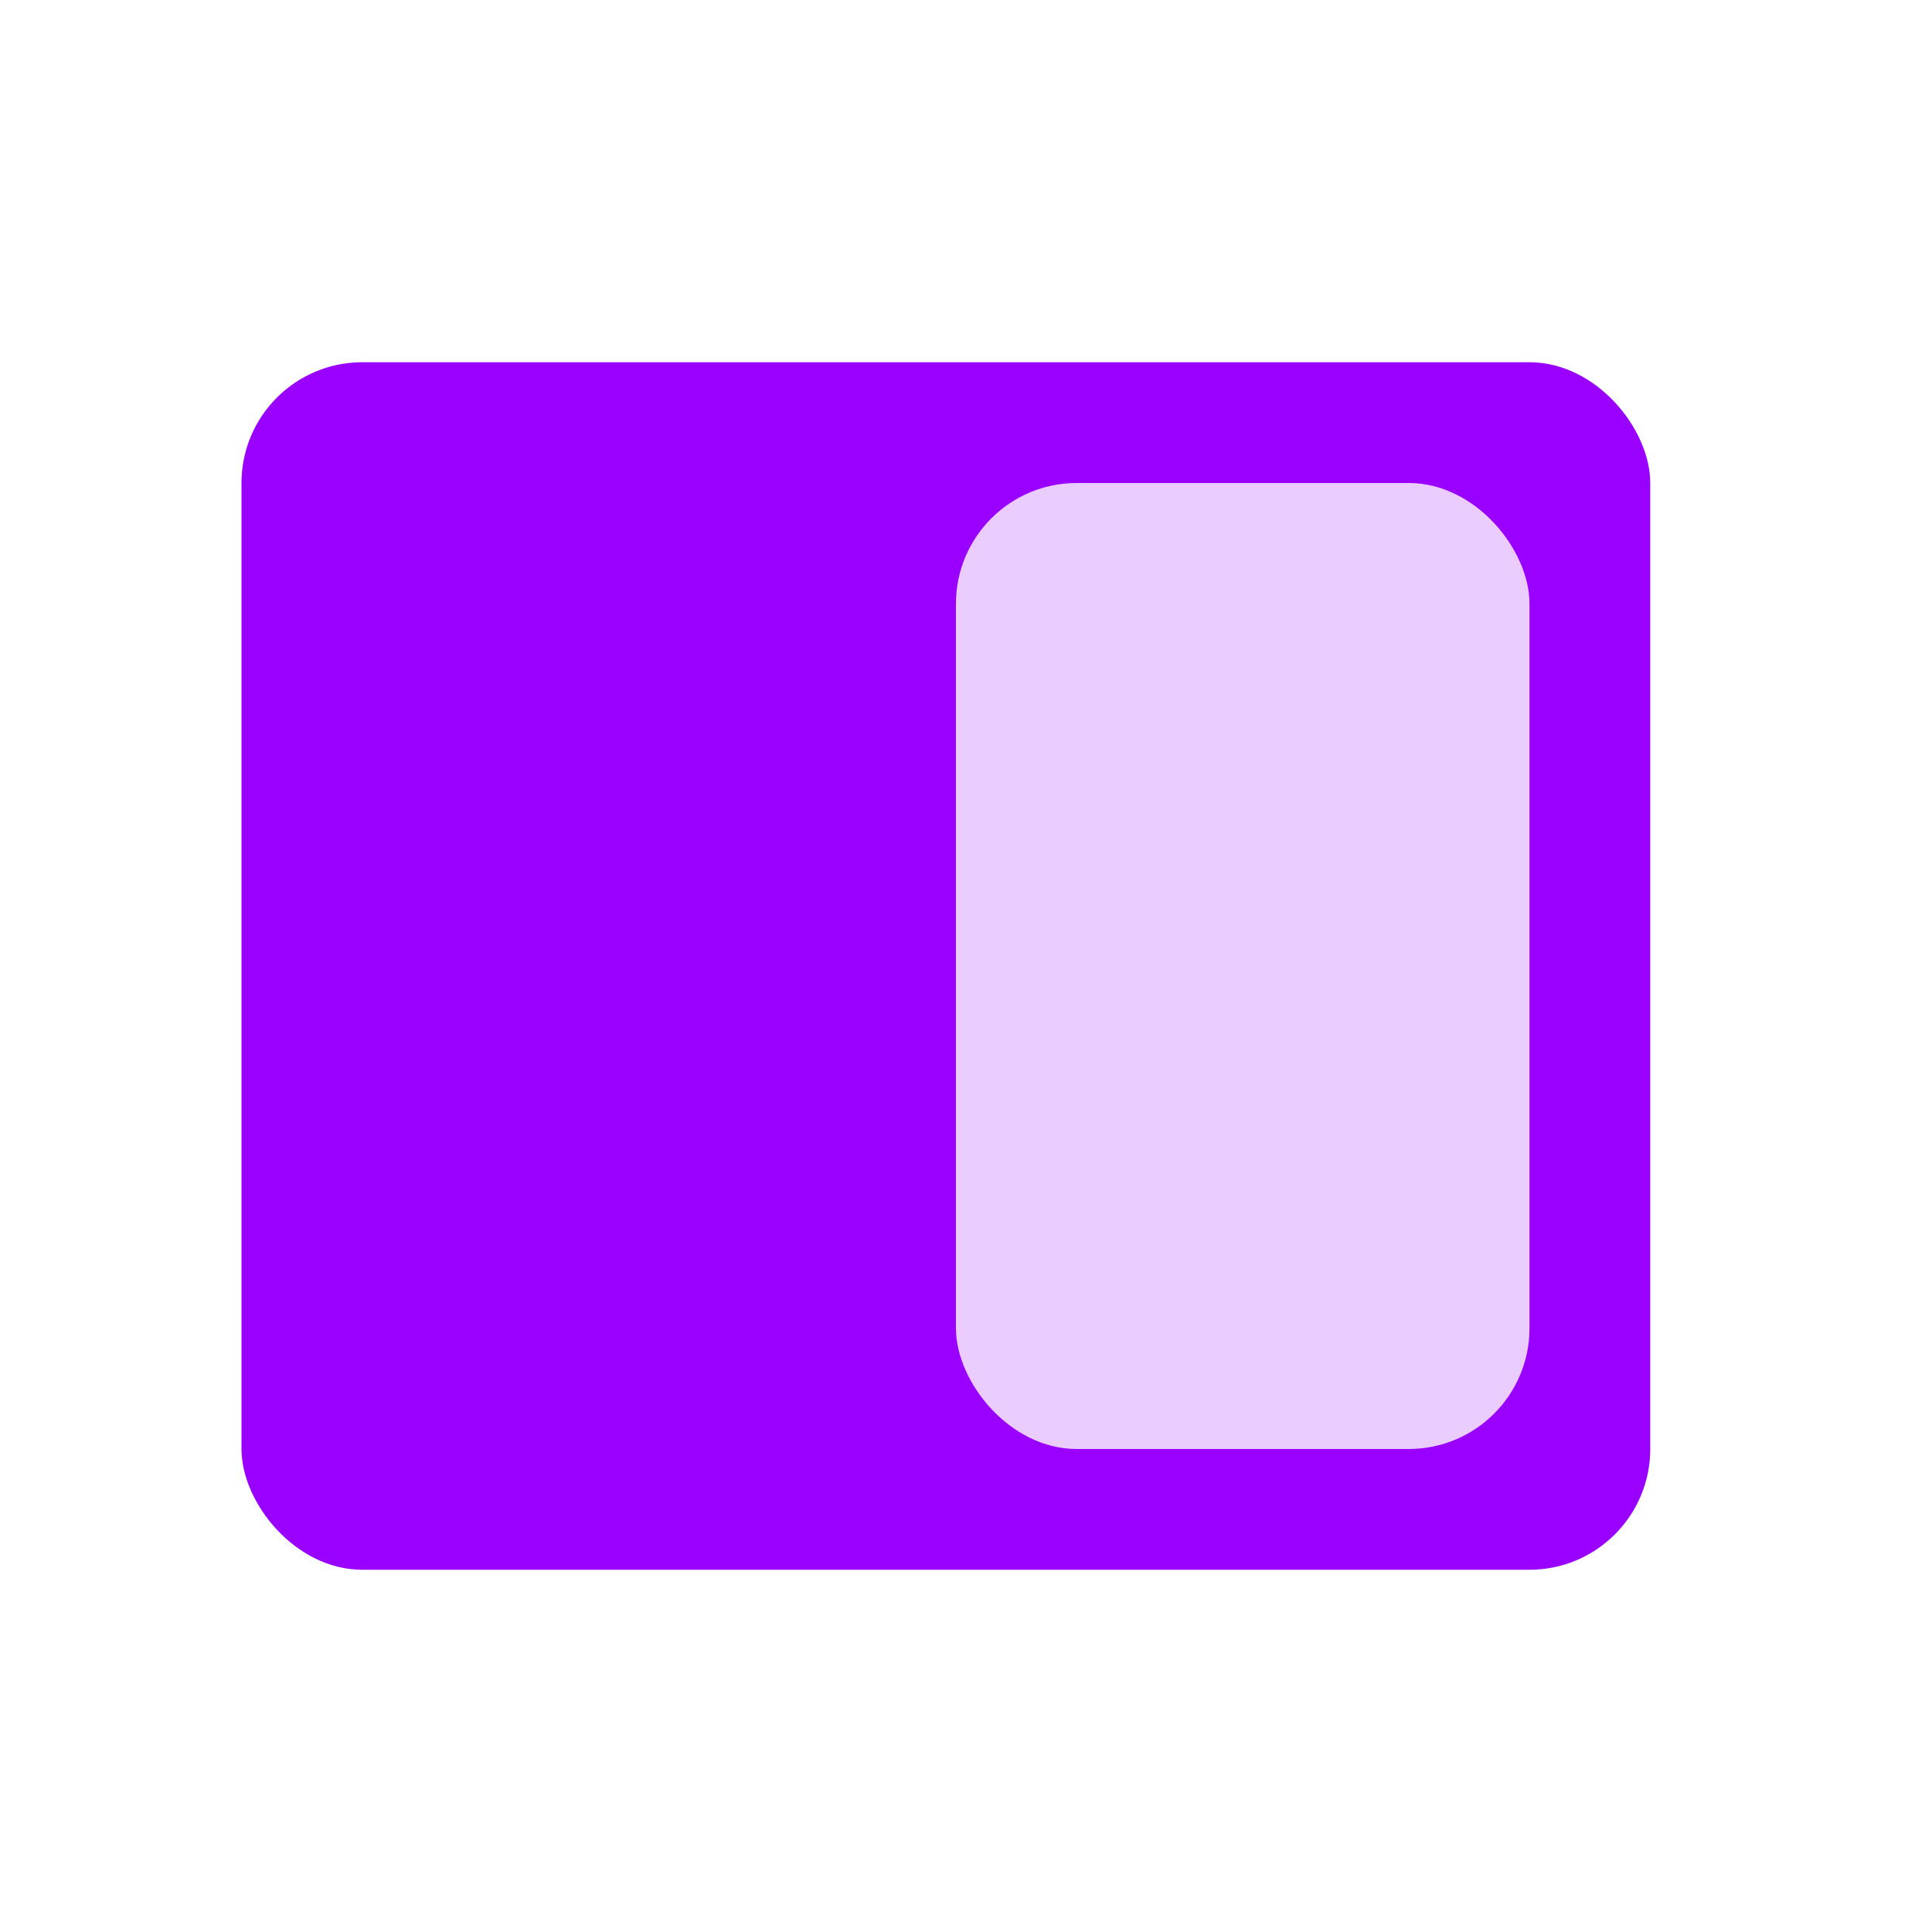
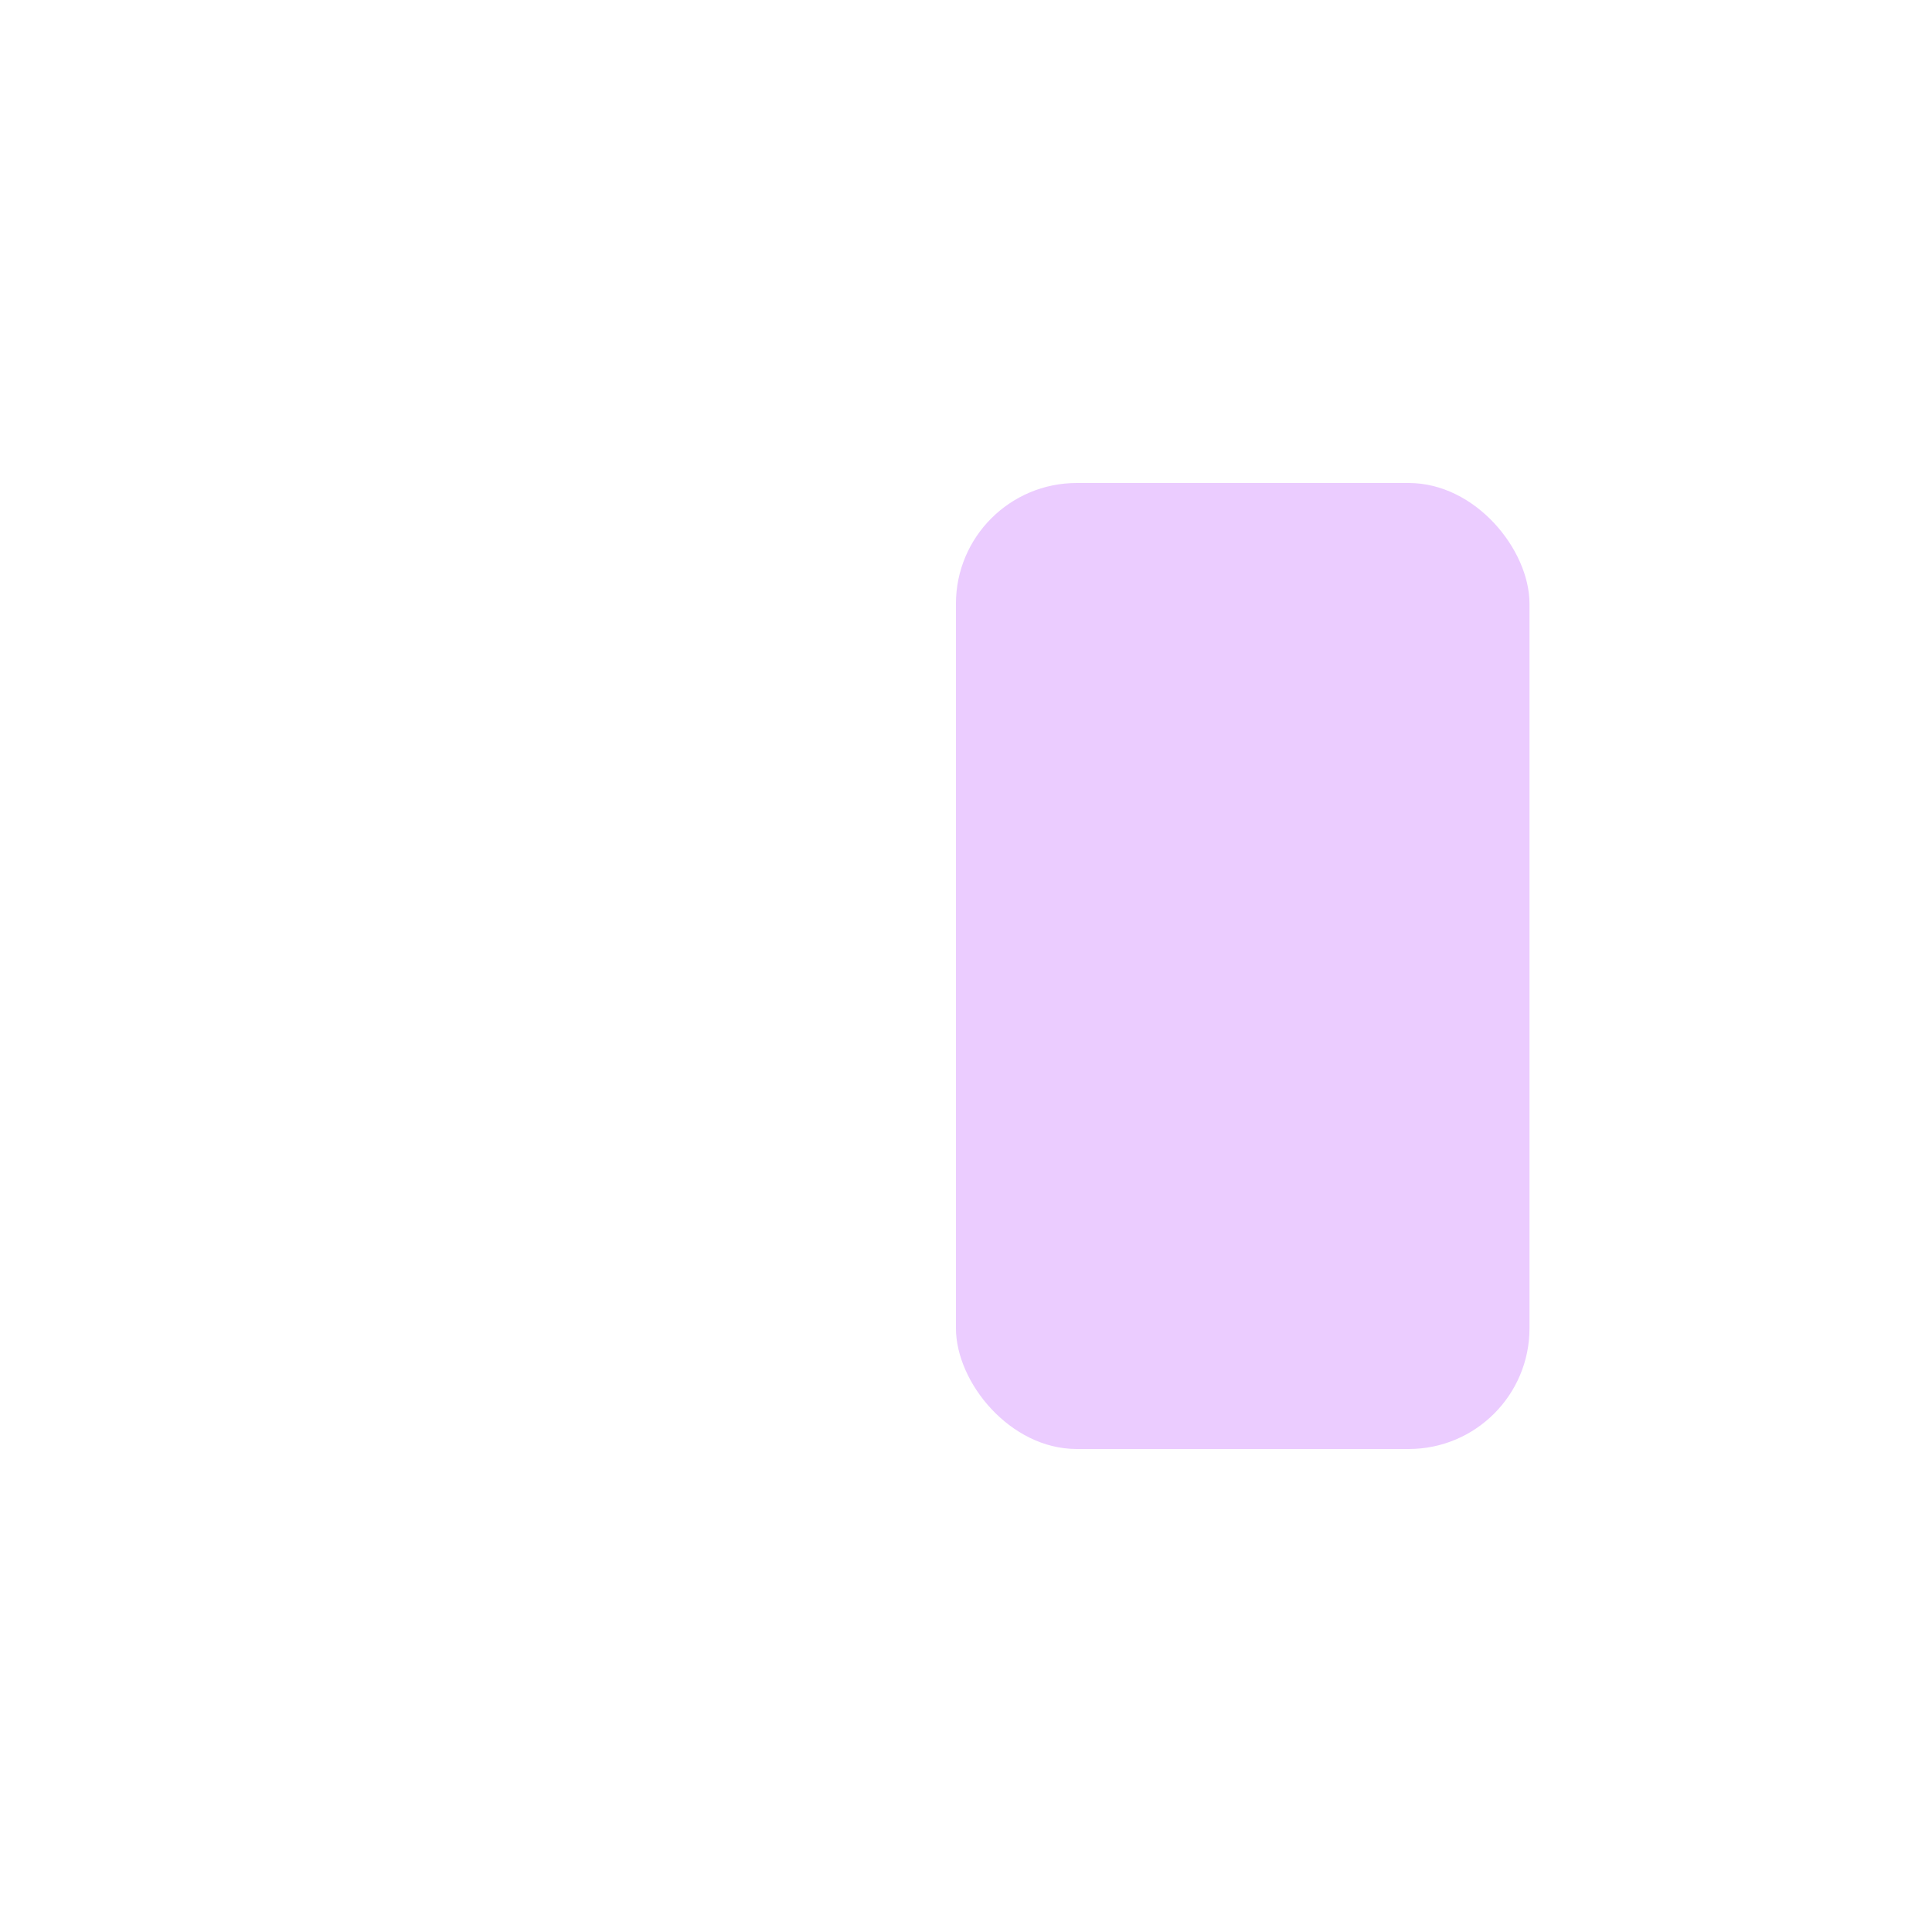
<svg xmlns="http://www.w3.org/2000/svg" width="48" height="48" viewBox="0 0 48 48" fill="none">
-   <rect x="6" y="9" width="35" height="30" rx="3" fill="#9A00FF" />
  <rect x="23.75" y="12" width="14.25" height="24" rx="3" fill="#EBCCFF" />
</svg>